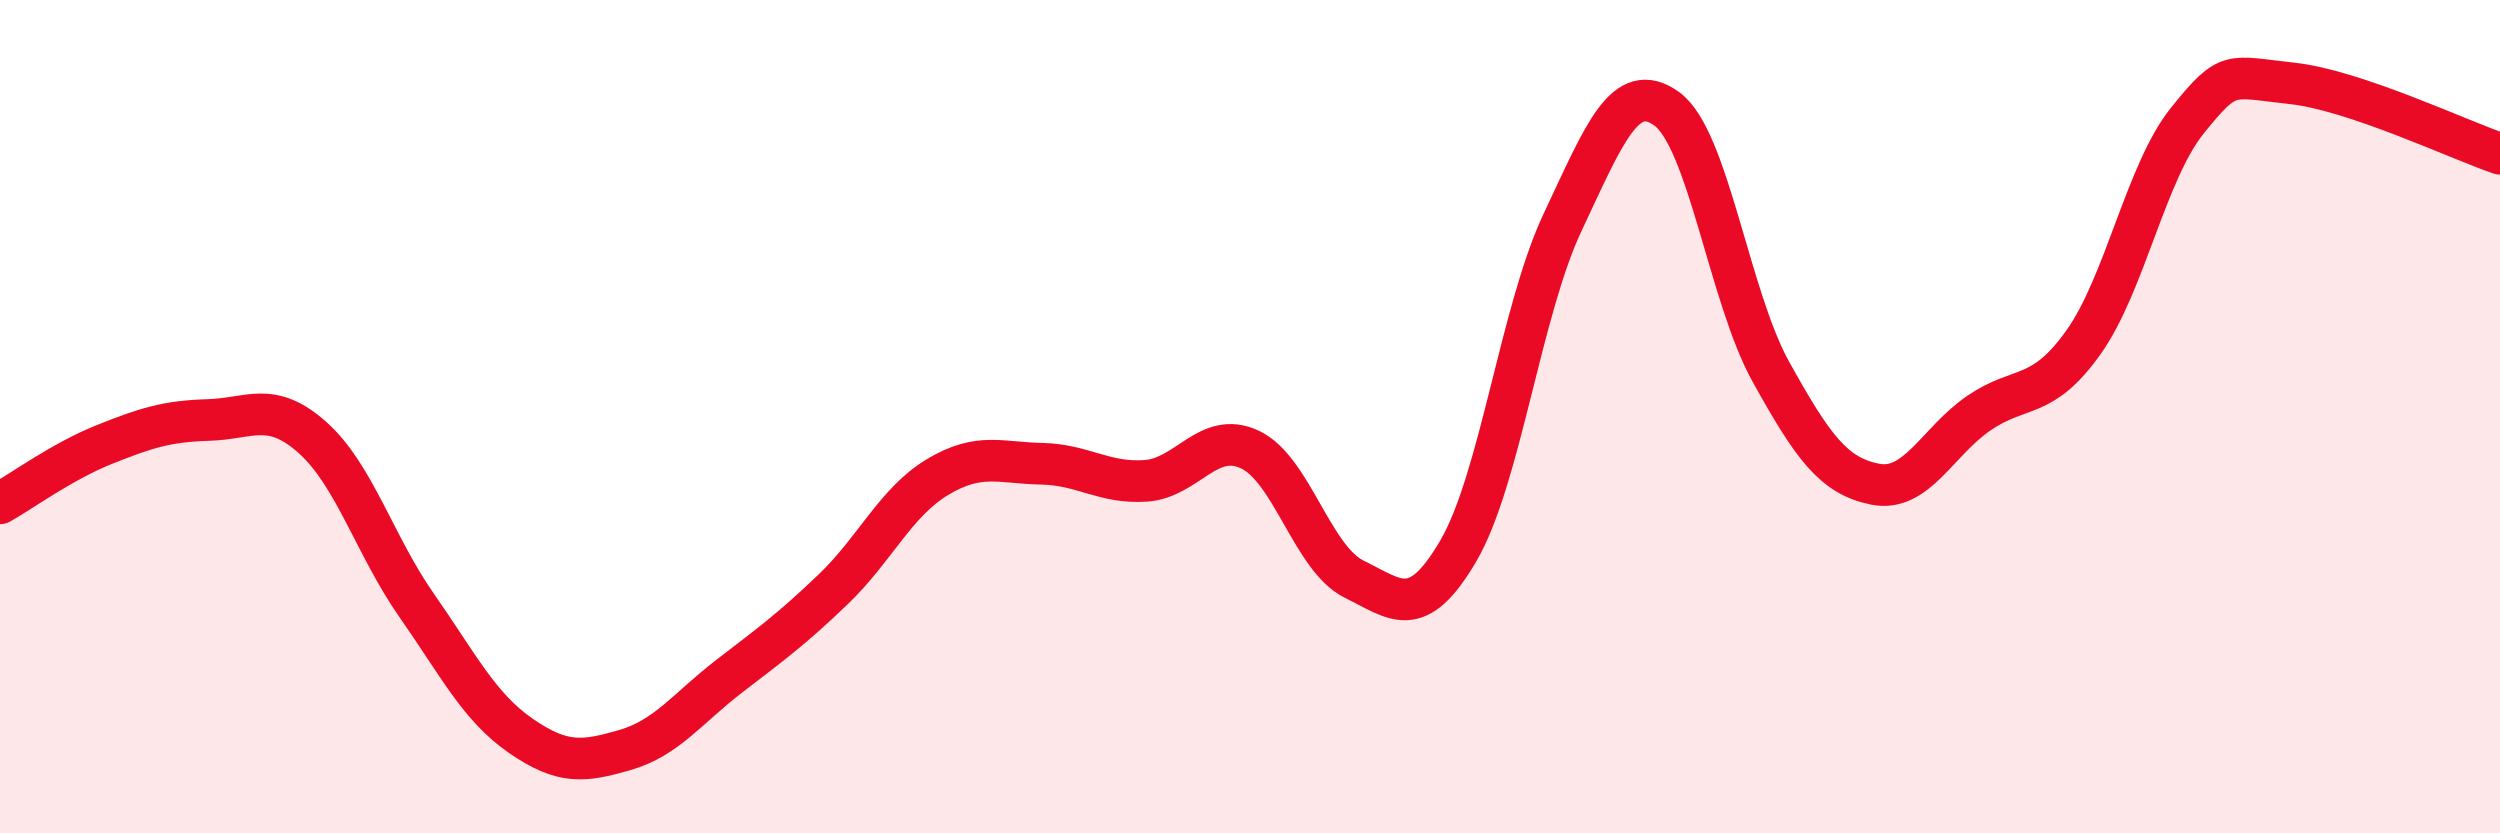
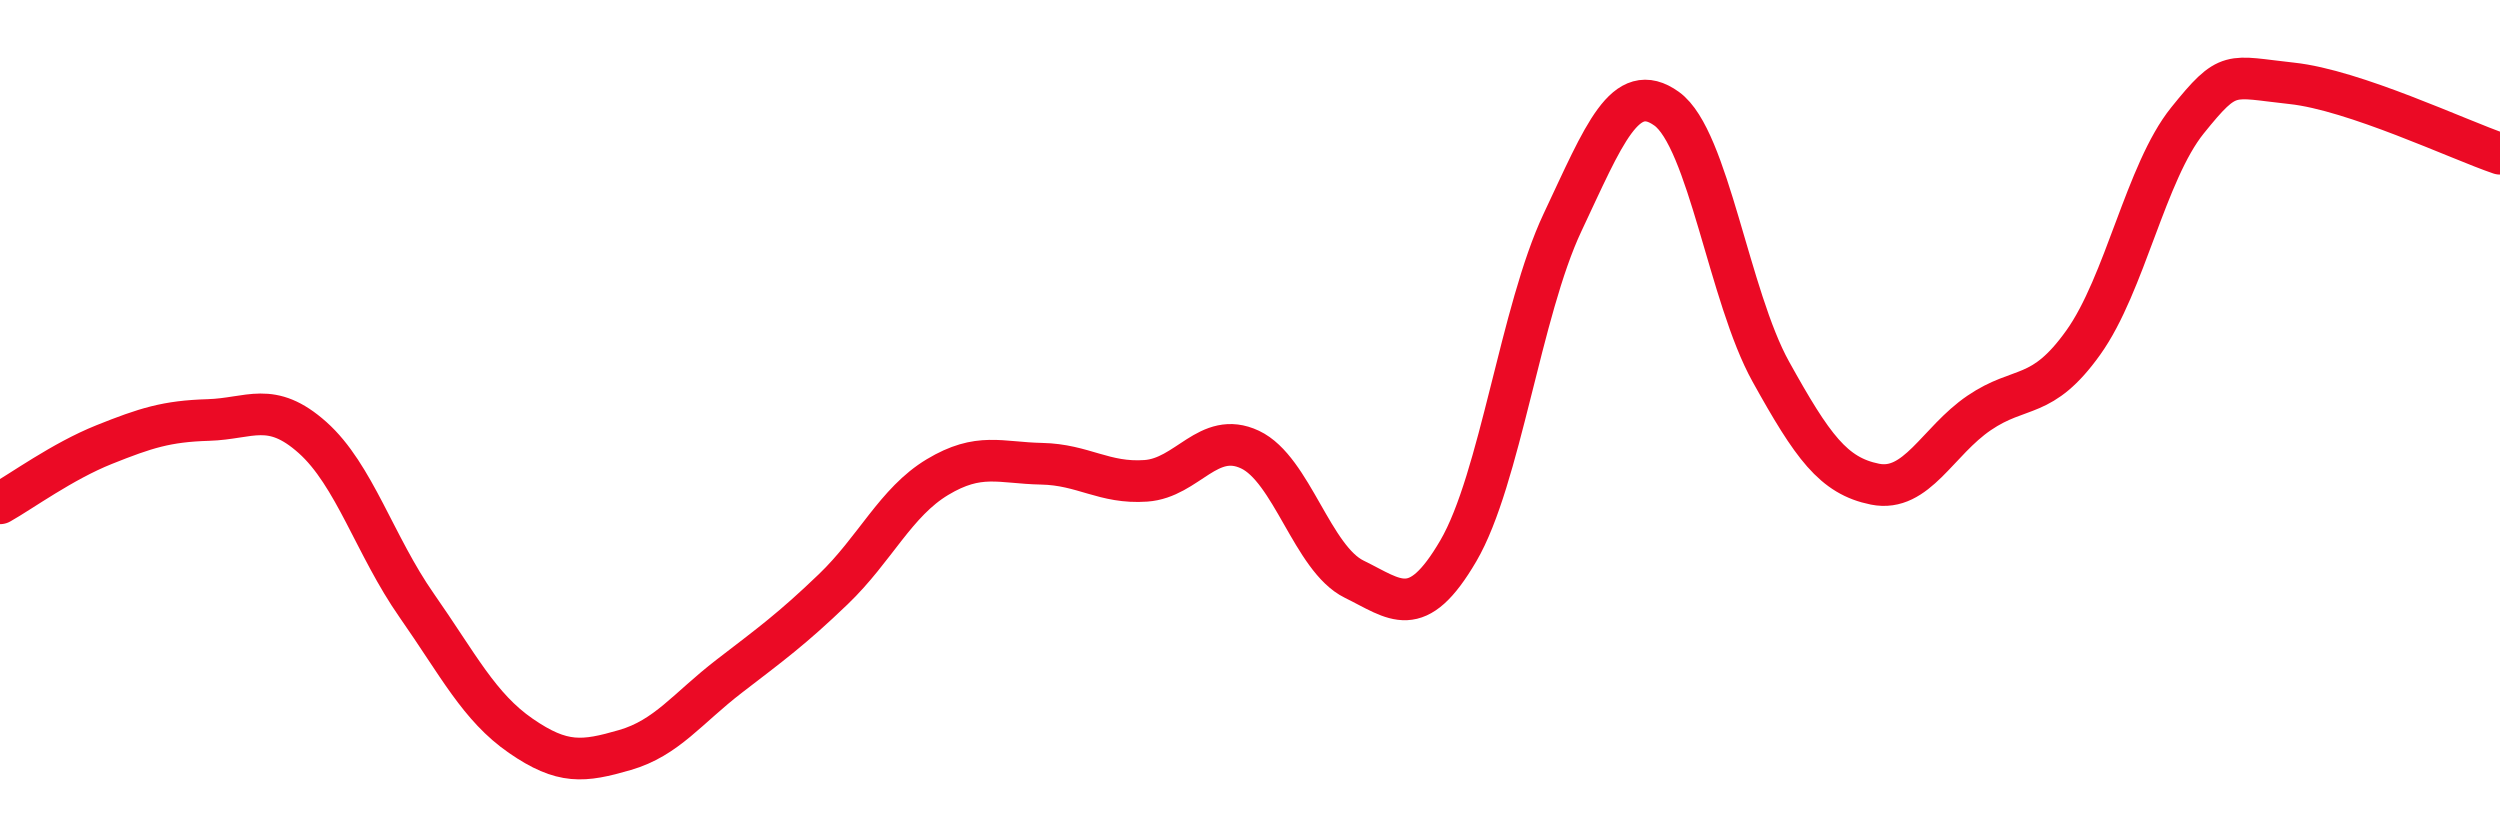
<svg xmlns="http://www.w3.org/2000/svg" width="60" height="20" viewBox="0 0 60 20">
-   <path d="M 0,12.08 C 0.5,11.8 1.5,11.07 2.5,10.67 C 3.5,10.27 4,10.11 5,10.08 C 6,10.05 6.5,9.61 7.5,10.5 C 8.5,11.39 9,13.1 10,14.53 C 11,15.96 11.5,16.97 12.5,17.66 C 13.5,18.35 14,18.29 15,18 C 16,17.71 16.5,17 17.5,16.23 C 18.5,15.46 19,15.1 20,14.14 C 21,13.18 21.5,12.05 22.5,11.45 C 23.5,10.85 24,11.11 25,11.13 C 26,11.15 26.5,11.61 27.5,11.54 C 28.5,11.47 29,10.32 30,10.79 C 31,11.26 31.5,13.41 32.5,13.9 C 33.5,14.39 34,14.93 35,13.22 C 36,11.51 36.5,7.46 37.5,5.34 C 38.5,3.22 39,1.89 40,2.61 C 41,3.33 41.5,7.12 42.5,8.92 C 43.5,10.72 44,11.42 45,11.62 C 46,11.82 46.5,10.59 47.5,9.91 C 48.5,9.23 49,9.62 50,8.22 C 51,6.82 51.5,4.13 52.5,2.89 C 53.5,1.65 53.5,1.84 55,2 C 56.5,2.16 59,3.35 60,3.69L60 20L0 20Z" fill="#EB0A25" opacity="0.1" stroke-linecap="round" stroke-linejoin="round" />
  <path d="M 0,12.08 C 0.5,11.8 1.5,11.07 2.5,10.67 C 3.5,10.27 4,10.11 5,10.08 C 6,10.05 6.5,9.61 7.5,10.5 C 8.5,11.39 9,13.1 10,14.53 C 11,15.96 11.5,16.97 12.5,17.66 C 13.5,18.35 14,18.29 15,18 C 16,17.71 16.5,17 17.5,16.23 C 18.5,15.46 19,15.1 20,14.14 C 21,13.18 21.5,12.05 22.5,11.45 C 23.5,10.85 24,11.11 25,11.13 C 26,11.15 26.5,11.61 27.5,11.54 C 28.5,11.47 29,10.32 30,10.79 C 31,11.26 31.5,13.41 32.5,13.9 C 33.5,14.39 34,14.93 35,13.22 C 36,11.51 36.5,7.46 37.5,5.34 C 38.5,3.22 39,1.89 40,2.61 C 41,3.33 41.5,7.12 42.5,8.92 C 43.5,10.72 44,11.42 45,11.62 C 46,11.82 46.5,10.59 47.5,9.91 C 48.5,9.23 49,9.62 50,8.22 C 51,6.82 51.5,4.13 52.5,2.89 C 53.5,1.65 53.5,1.84 55,2 C 56.5,2.16 59,3.35 60,3.69" stroke="#EB0A25" stroke-width="1" fill="none" stroke-linecap="round" stroke-linejoin="round" />
</svg>